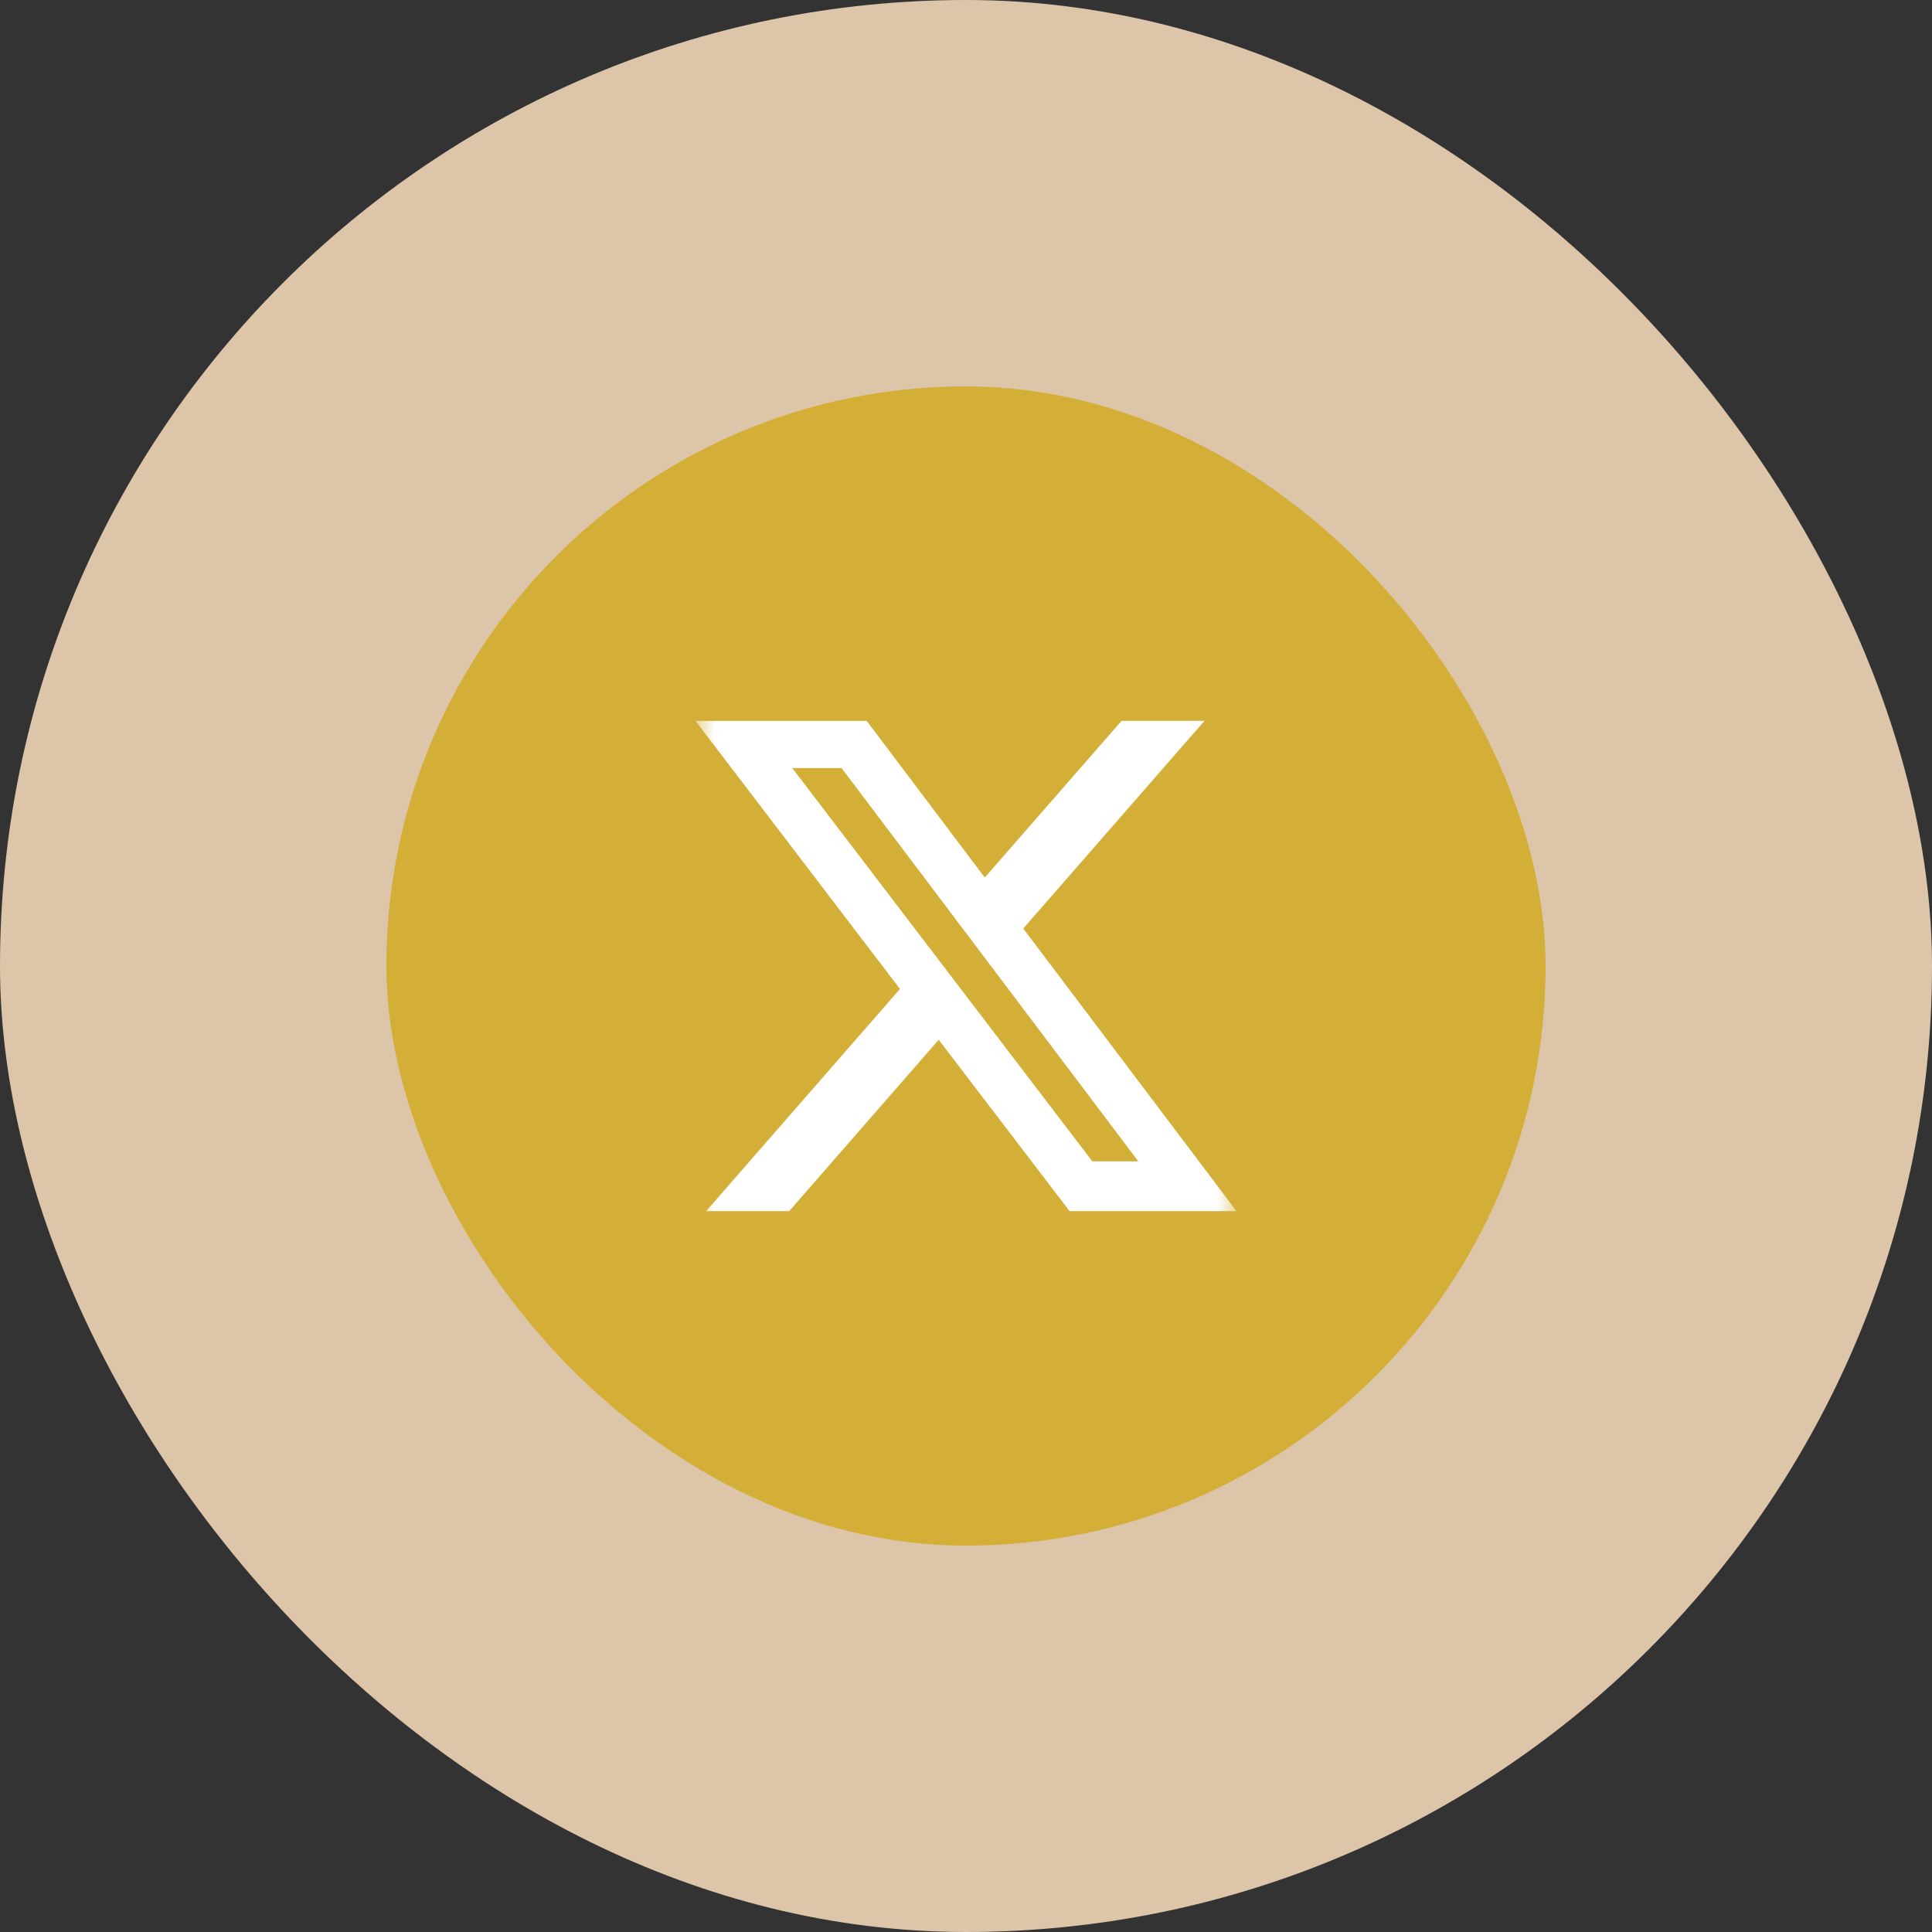
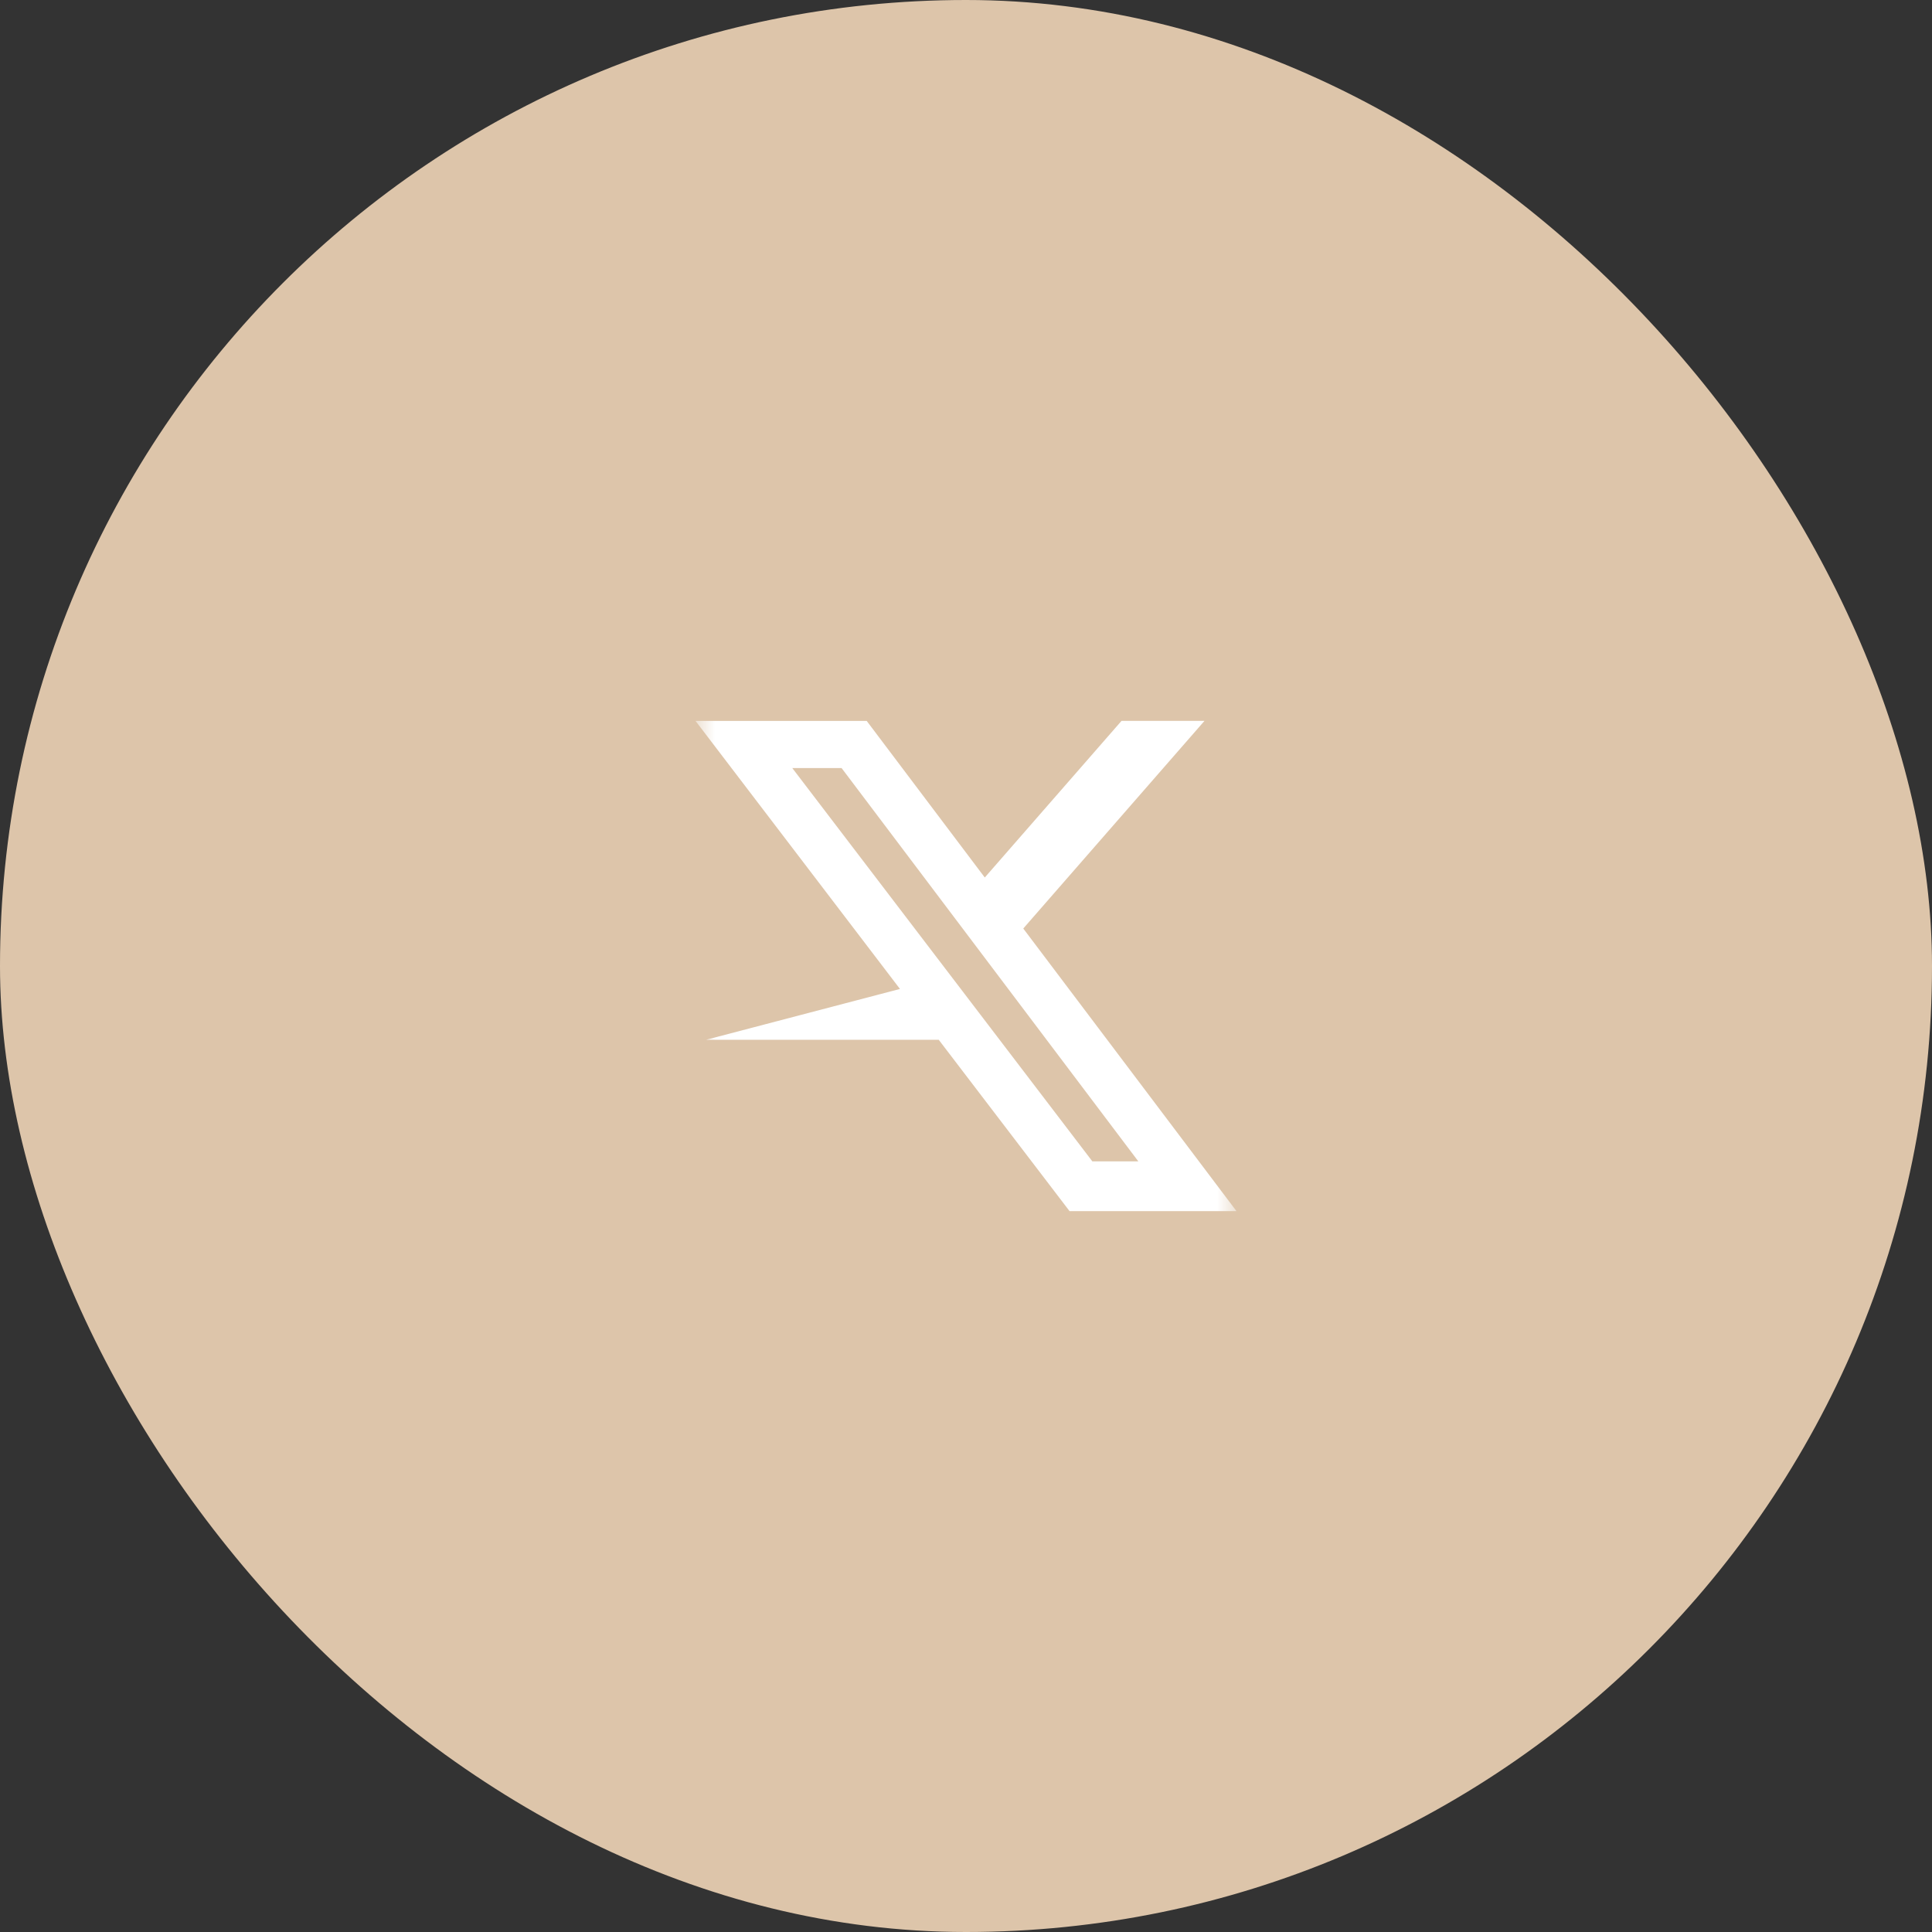
<svg xmlns="http://www.w3.org/2000/svg" width="50" height="50" viewBox="0 0 50 50" fill="none">
  <rect x="0" y="0" width="50" height="50" fill="#333333" stroke="none" />
  <rect width="50" height="50" rx="25" fill="#DDC5AA" />
-   <rect x="10" y="10" width="30" height="30" rx="15" fill="#D4AF37" />
  <g clip-path="url(#clip0_72_3028)">
    <mask id="mask0_72_3028" style="mask-type:luminance" maskUnits="userSpaceOnUse" x="18" y="18" width="14" height="14">
      <path d="M18 18H32V32H18V18Z" fill="white" />
    </mask>
    <g mask="url(#mask0_72_3028)">
-       <path d="M29.025 18.656H31.172L26.482 24.03L32 31.344H27.68L24.294 26.909L20.424 31.344H18.275L23.291 25.594L18 18.657H22.43L25.486 22.71L29.025 18.656ZM28.27 30.056H29.46L21.78 19.877H20.504L28.27 30.056Z" fill="white" />
+       <path d="M29.025 18.656H31.172L26.482 24.03L32 31.344H27.68L24.294 26.909H18.275L23.291 25.594L18 18.657H22.43L25.486 22.71L29.025 18.656ZM28.27 30.056H29.46L21.78 19.877H20.504L28.27 30.056Z" fill="white" />
    </g>
  </g>
  <defs>
    <clipPath id="clip0_72_3028">
      <rect width="14" height="14" fill="white" transform="translate(18 18)" />
    </clipPath>
  </defs>
</svg>